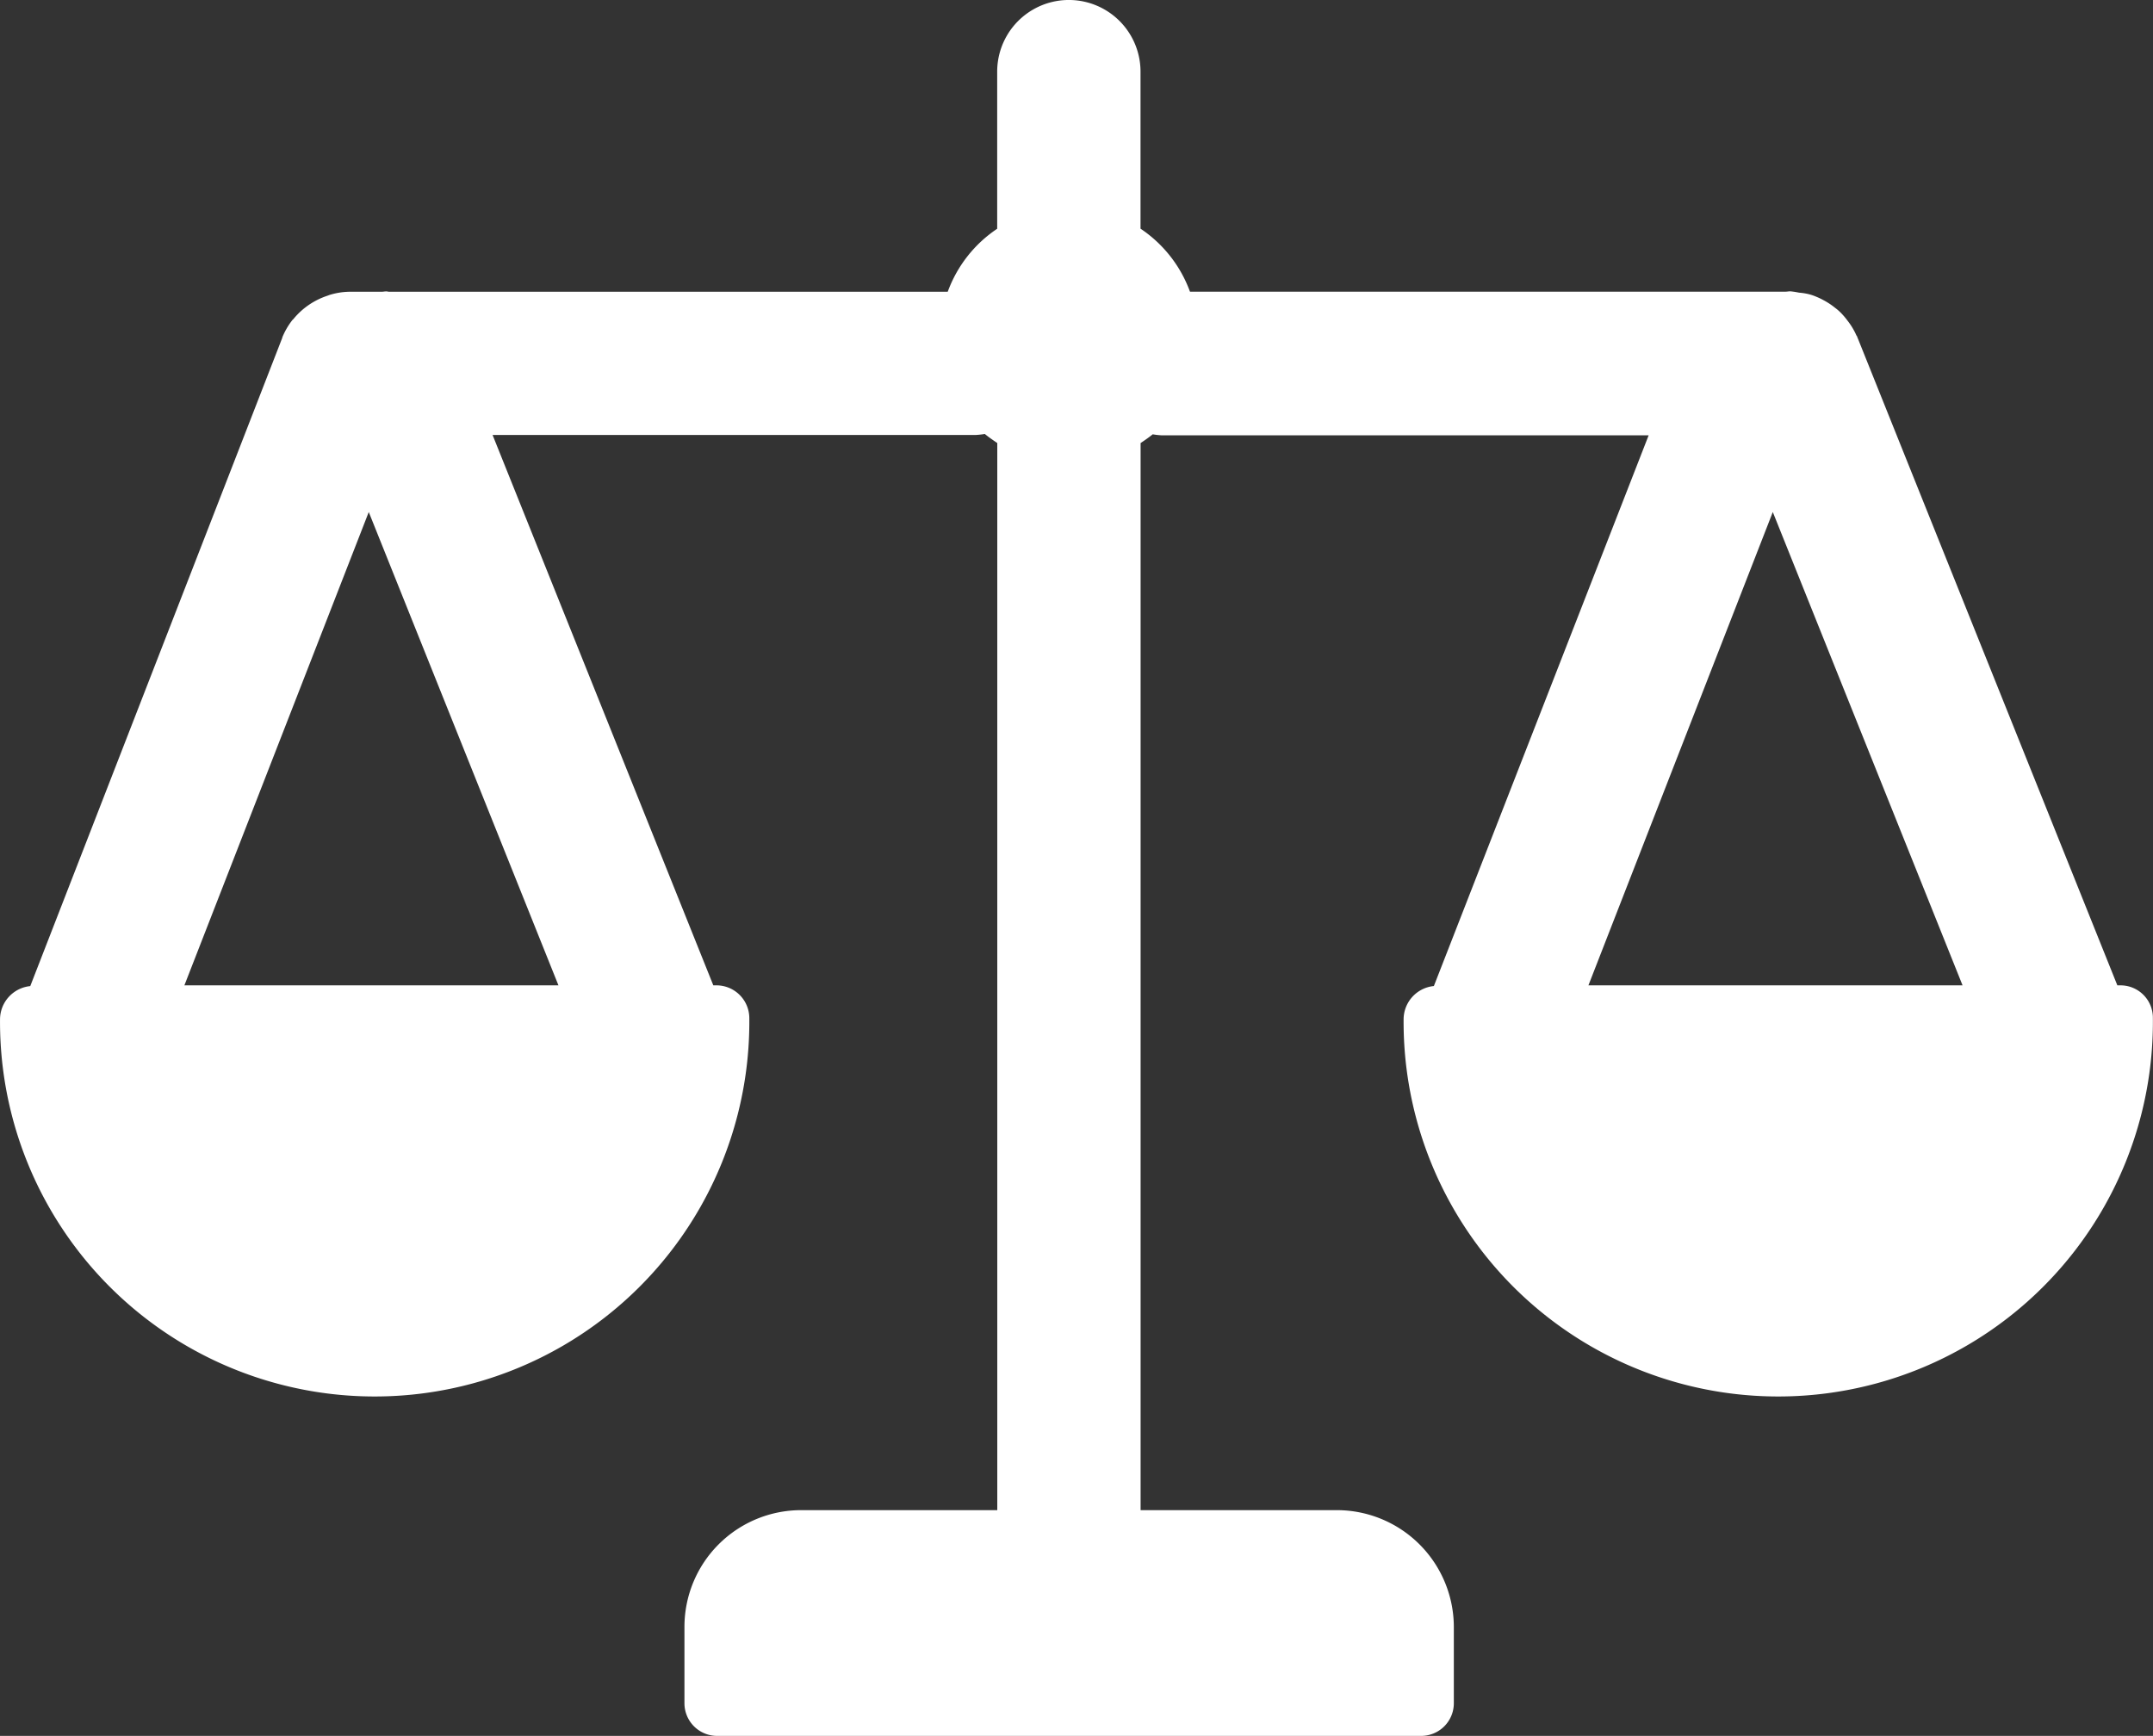
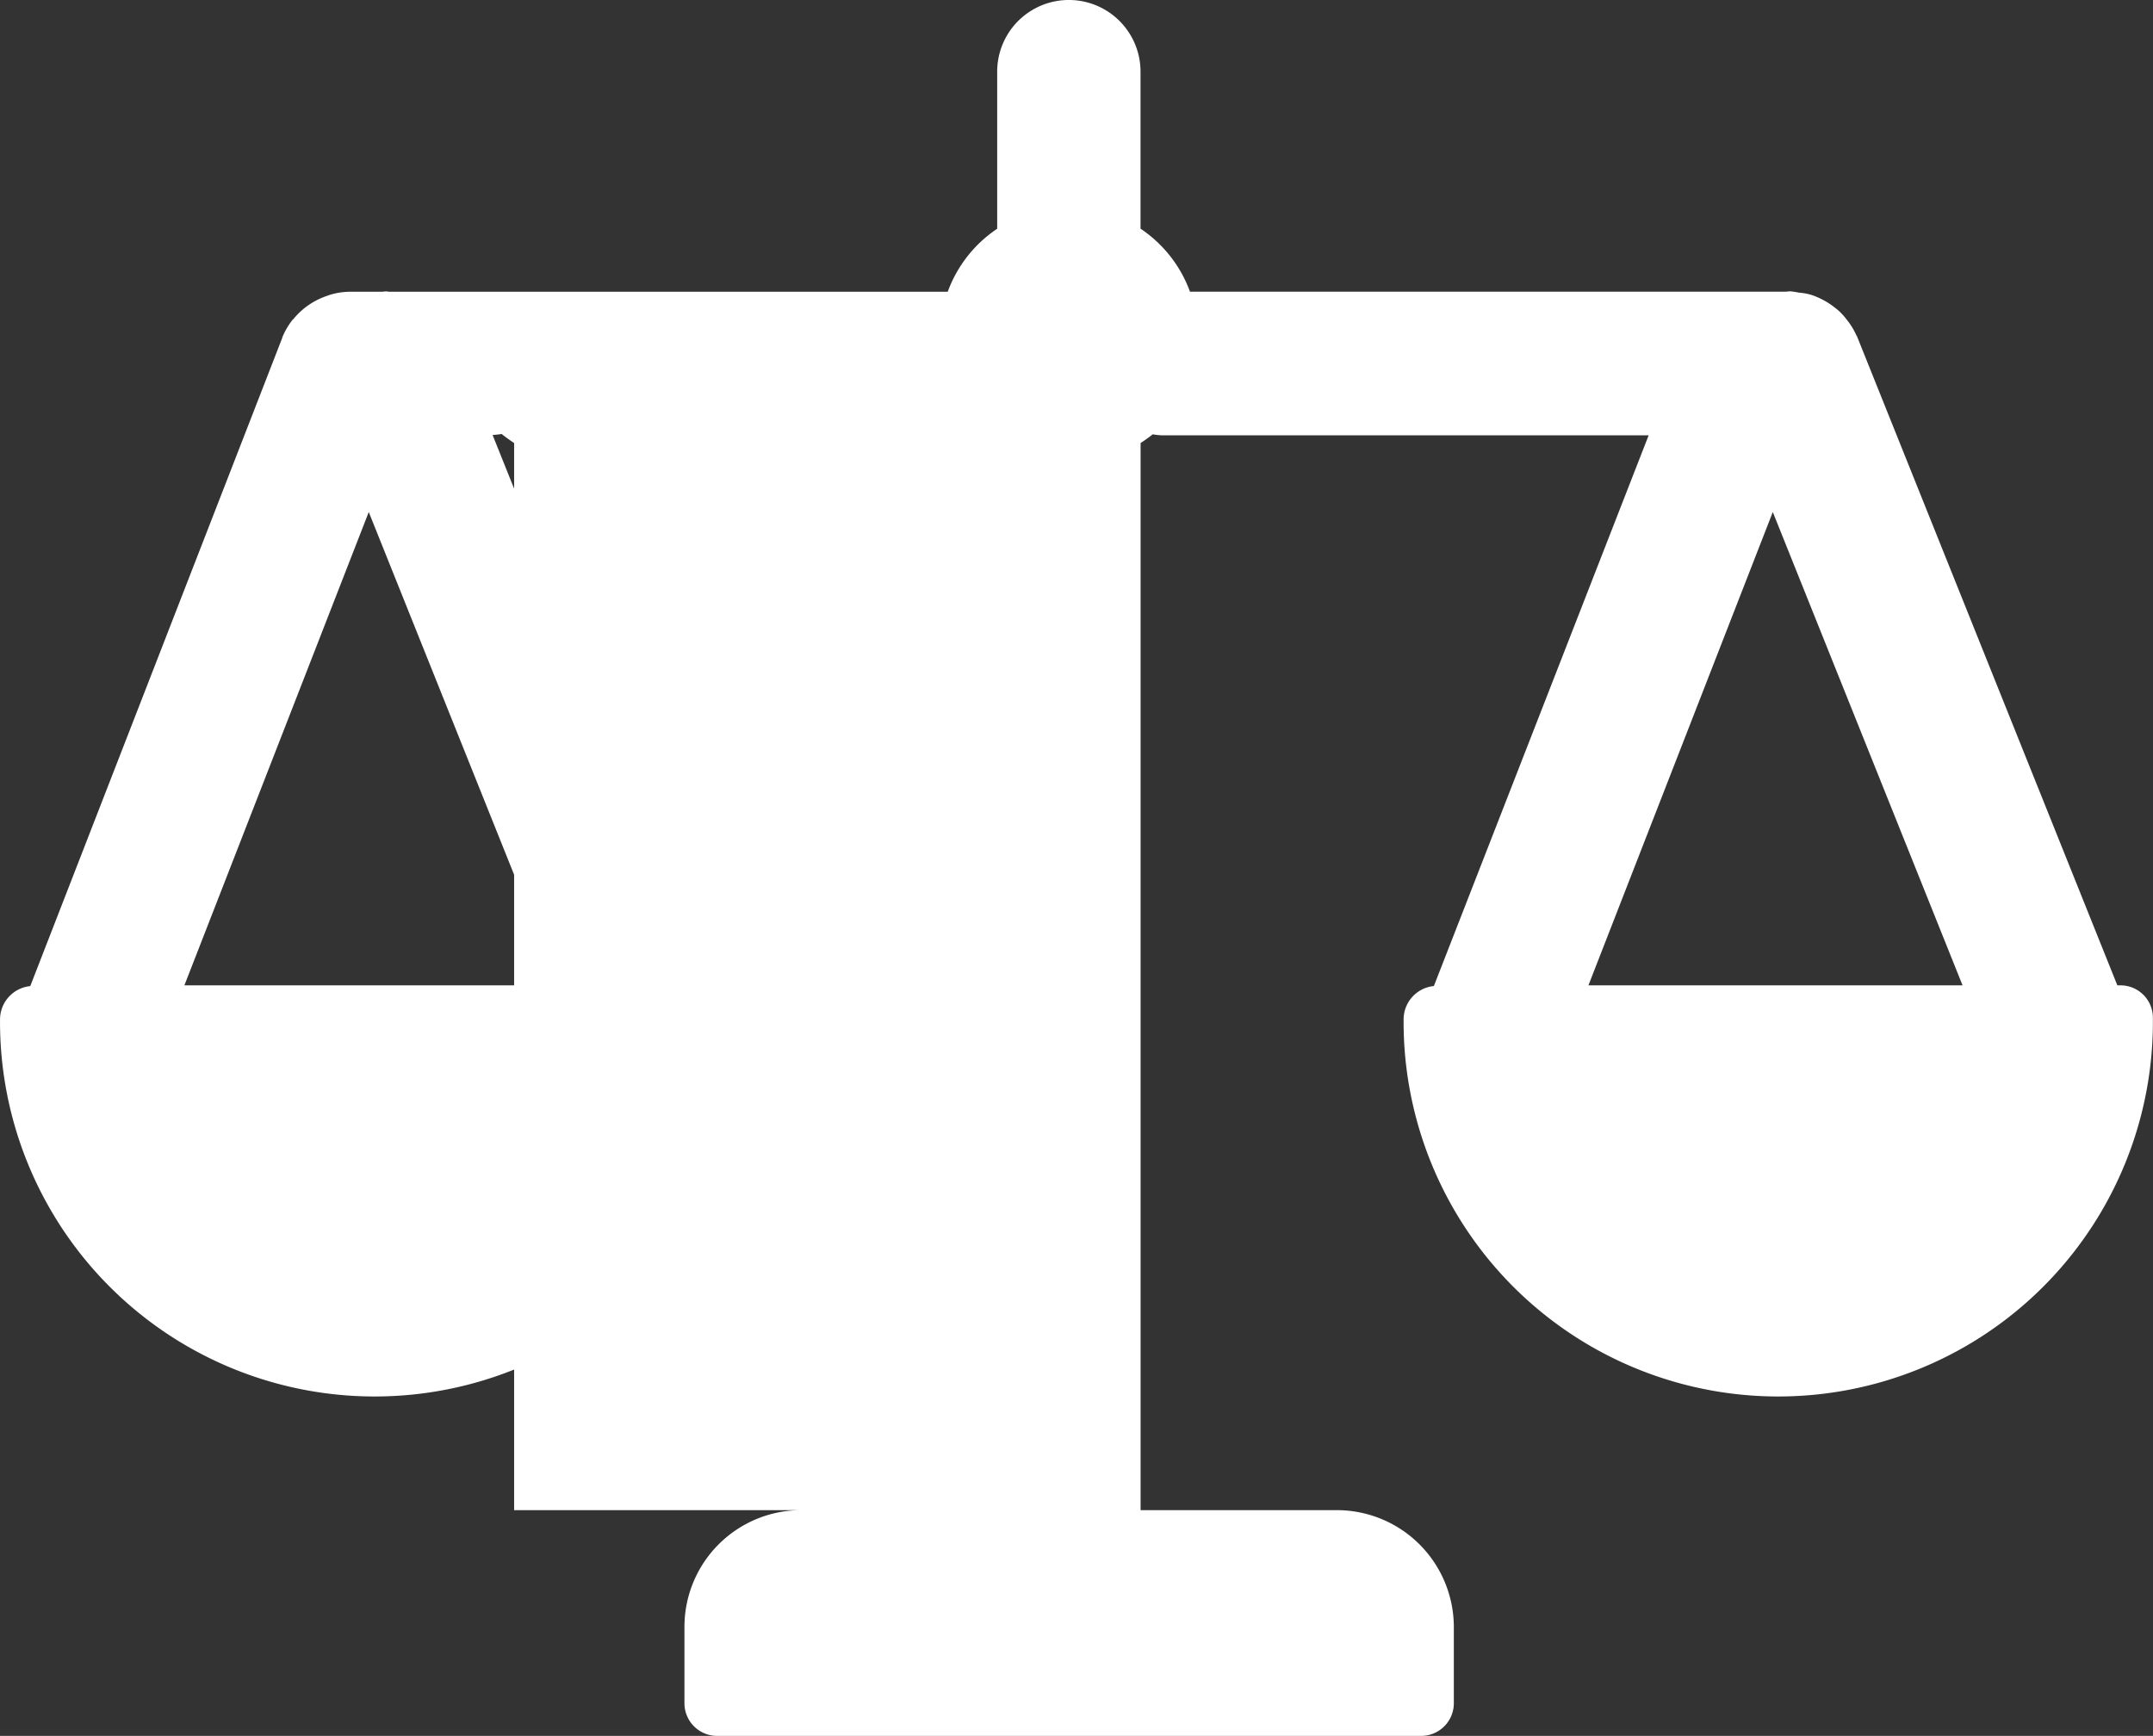
<svg xmlns="http://www.w3.org/2000/svg" width="75.183" height="60.624" viewBox="0 0 75.183 60.624">
  <rect x="0" y="0" width="75.183" height="60.624" fill="#333333" stroke="none" />
-   <path id="np_balance_4465145_000000" d="M74.054,44.1h-.117L64.842,21.425a.012.012,0,0,0-.012-.012,2.428,2.428,0,0,0-.317-.529,2.458,2.458,0,0,0-.164-.2,1.77,1.77,0,0,0-.27-.247,2.487,2.487,0,0,0-.411-.27,2.349,2.349,0,0,0-.247-.117,1.641,1.641,0,0,0-.341-.106,1.951,1.951,0,0,0-.258-.035,2.744,2.744,0,0,0-.305-.047c-.059,0-.106.012-.164.012h-20.8a4.5,4.5,0,0,0-1.727-2.2V12.19a2.5,2.5,0,1,0-5.005,0v5.487a4.5,4.5,0,0,0-1.727,2.2h-19.5c-.035,0-.07-.012-.106-.012-.059,0-.106.012-.164.012H12.206a2.474,2.474,0,0,0-.717.117c-.023.012-.035.012-.059.023a2.571,2.571,0,0,0-1.163.787c-.012.012-.023.035-.047.047a2.545,2.545,0,0,0-.364.623v.012l-8.8,22.64A1.173,1.173,0,0,0,0,45.287a13.083,13.083,0,1,0,26.165-.047,1.148,1.148,0,0,0-1.14-1.14h-.117L17.2,24.879H34.072a2.911,2.911,0,0,0,.317-.035c.141.117.282.211.435.317V62.428H27.962A4.077,4.077,0,0,0,23.9,66.505v2.667a1.141,1.141,0,0,0,1.14,1.14H49.627a1.141,1.141,0,0,0,1.14-1.14V66.505a4.087,4.087,0,0,0-4.077-4.077H39.829V25.161c.141-.094.294-.2.423-.305a2.7,2.7,0,0,0,.305.035H57.57l-7.5,19.233a1.173,1.173,0,0,0-1.057,1.163,13.083,13.083,0,1,0,26.165-.047,1.131,1.131,0,0,0-1.128-1.14ZM61.905,27.57,68.532,44.1H55.467Zm-49.029,0L19.5,44.1H6.438Z" transform="translate(0.001 -9.688)" fill="#fff" />
+   <path id="np_balance_4465145_000000" d="M74.054,44.1h-.117L64.842,21.425a.012.012,0,0,0-.012-.012,2.428,2.428,0,0,0-.317-.529,2.458,2.458,0,0,0-.164-.2,1.77,1.77,0,0,0-.27-.247,2.487,2.487,0,0,0-.411-.27,2.349,2.349,0,0,0-.247-.117,1.641,1.641,0,0,0-.341-.106,1.951,1.951,0,0,0-.258-.035,2.744,2.744,0,0,0-.305-.047c-.059,0-.106.012-.164.012h-20.8a4.5,4.5,0,0,0-1.727-2.2V12.19a2.5,2.5,0,1,0-5.005,0v5.487a4.5,4.5,0,0,0-1.727,2.2h-19.5c-.035,0-.07-.012-.106-.012-.059,0-.106.012-.164.012H12.206a2.474,2.474,0,0,0-.717.117c-.023.012-.035.012-.059.023a2.571,2.571,0,0,0-1.163.787c-.012.012-.023.035-.047.047a2.545,2.545,0,0,0-.364.623v.012l-8.8,22.64A1.173,1.173,0,0,0,0,45.287a13.083,13.083,0,1,0,26.165-.047,1.148,1.148,0,0,0-1.14-1.14h-.117L17.2,24.879a2.911,2.911,0,0,0,.317-.035c.141.117.282.211.435.317V62.428H27.962A4.077,4.077,0,0,0,23.9,66.505v2.667a1.141,1.141,0,0,0,1.14,1.14H49.627a1.141,1.141,0,0,0,1.14-1.14V66.505a4.087,4.087,0,0,0-4.077-4.077H39.829V25.161c.141-.094.294-.2.423-.305a2.7,2.7,0,0,0,.305.035H57.57l-7.5,19.233a1.173,1.173,0,0,0-1.057,1.163,13.083,13.083,0,1,0,26.165-.047,1.131,1.131,0,0,0-1.128-1.14ZM61.905,27.57,68.532,44.1H55.467Zm-49.029,0L19.5,44.1H6.438Z" transform="translate(0.001 -9.688)" fill="#fff" />
</svg>